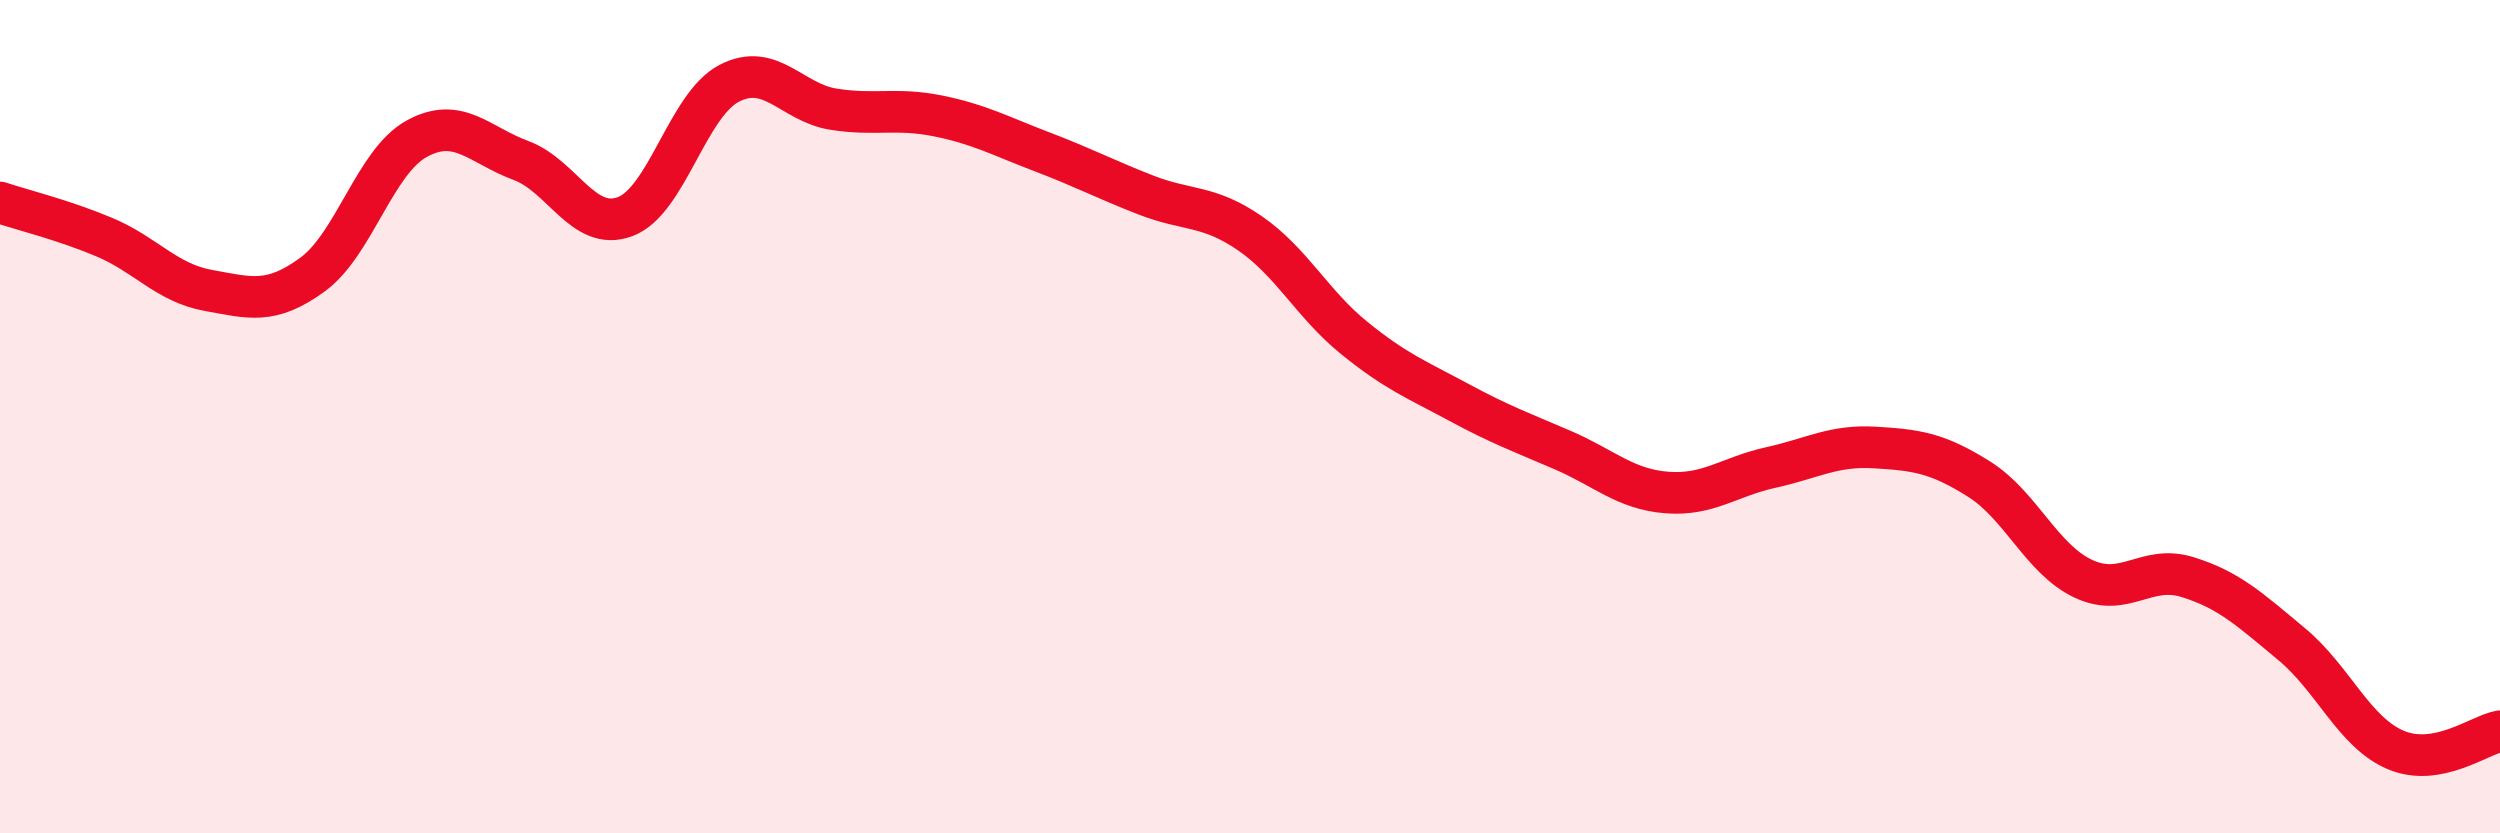
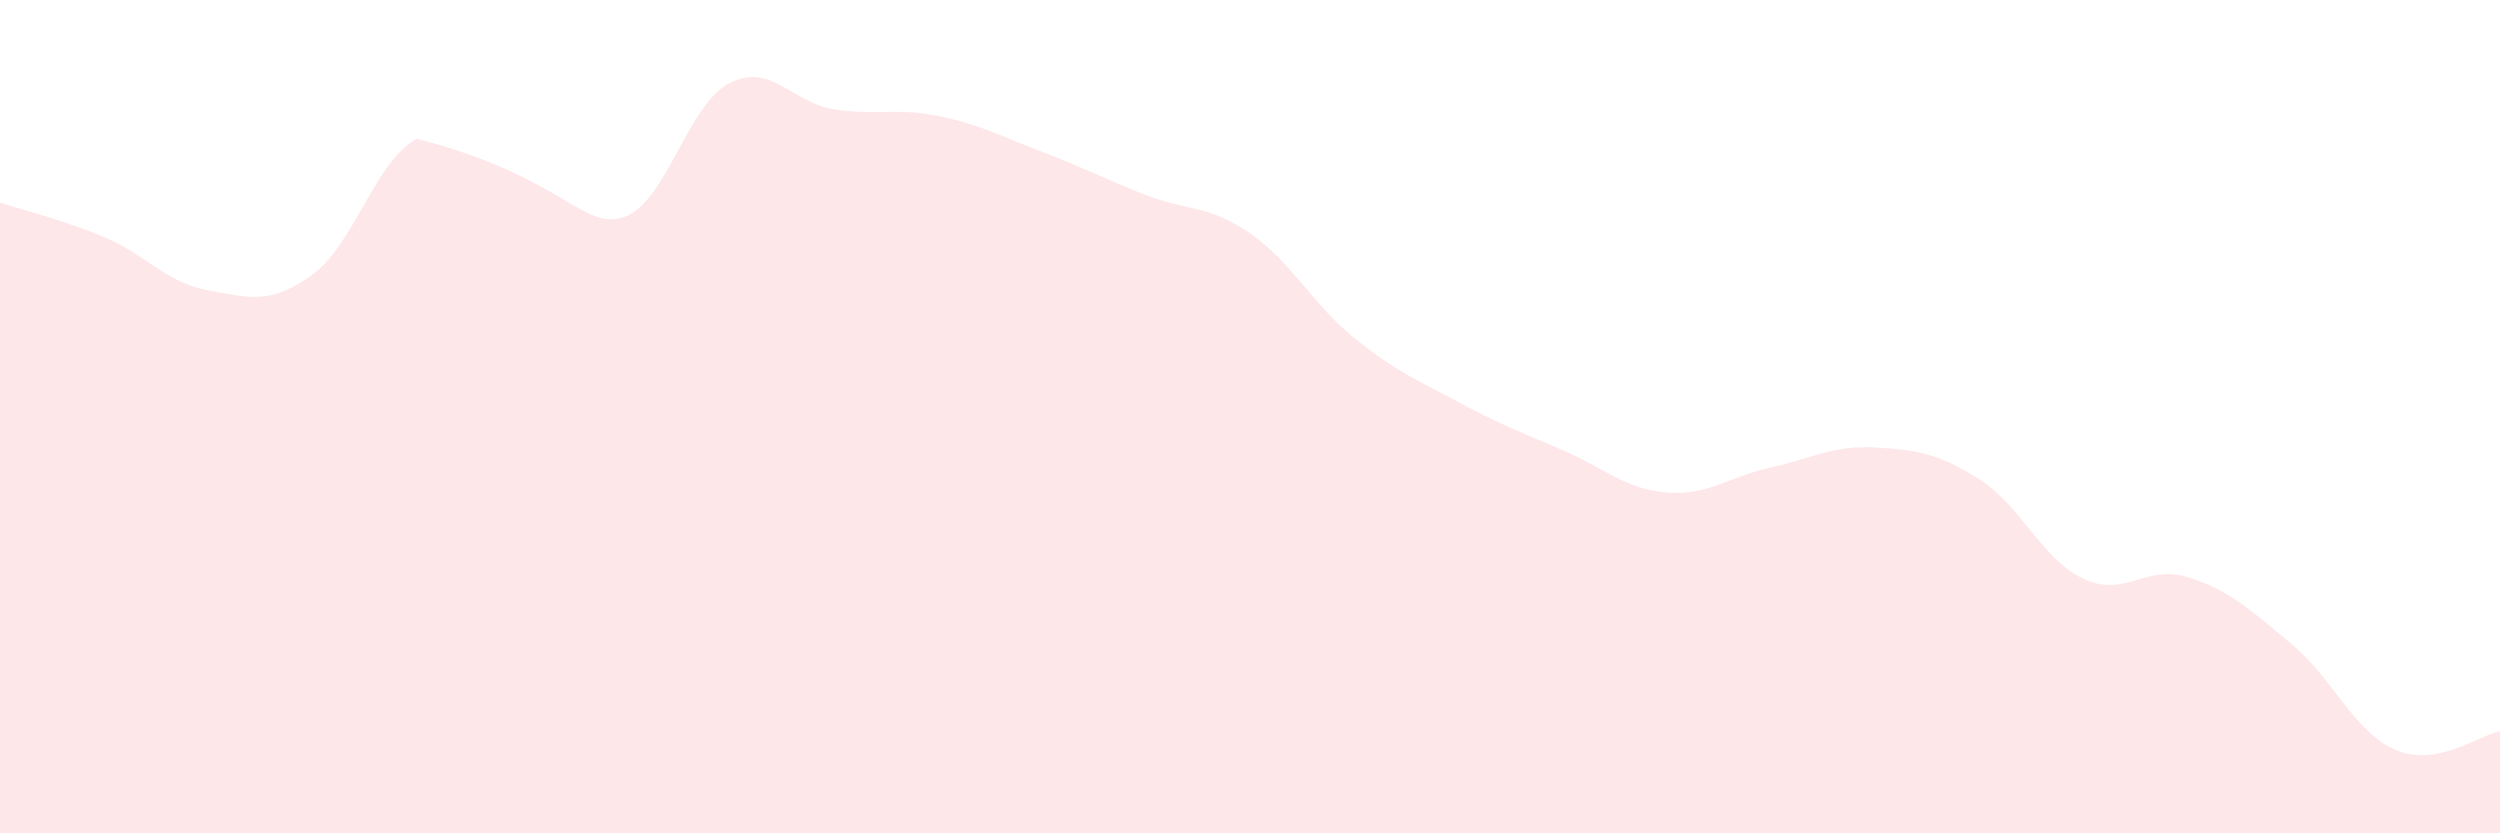
<svg xmlns="http://www.w3.org/2000/svg" width="60" height="20" viewBox="0 0 60 20">
-   <path d="M 0,4.86 C 0.5,5.03 1.5,5.27 2.5,5.69 C 3.5,6.11 4,6.79 5,6.97 C 6,7.15 6.5,7.32 7.5,6.59 C 8.5,5.86 9,3.88 10,3.33 C 11,2.78 11.5,3.48 12.5,3.85 C 13.5,4.22 14,5.57 15,5.2 C 16,4.83 16.5,2.52 17.5,2 C 18.5,1.48 19,2.46 20,2.62 C 21,2.78 21.5,2.58 22.5,2.78 C 23.5,2.98 24,3.26 25,3.64 C 26,4.02 26.5,4.29 27.5,4.68 C 28.5,5.07 29,4.91 30,5.6 C 31,6.29 31.5,7.3 32.5,8.11 C 33.5,8.92 34,9.11 35,9.65 C 36,10.19 36.5,10.37 37.5,10.8 C 38.5,11.23 39,11.74 40,11.82 C 41,11.9 41.5,11.44 42.5,11.22 C 43.5,11 44,10.68 45,10.74 C 46,10.8 46.5,10.87 47.5,11.5 C 48.5,12.13 49,13.42 50,13.89 C 51,14.36 51.5,13.54 52.5,13.85 C 53.5,14.16 54,14.63 55,15.46 C 56,16.29 56.5,17.58 57.5,18 C 58.5,18.42 59.5,17.64 60,17.55L60 20L0 20Z" fill="#EB0A25" opacity="0.1" stroke-linecap="round" stroke-linejoin="round" />
-   <path d="M 0,4.86 C 0.5,5.03 1.5,5.27 2.5,5.69 C 3.5,6.11 4,6.79 5,6.97 C 6,7.15 6.5,7.32 7.5,6.59 C 8.5,5.86 9,3.88 10,3.33 C 11,2.78 11.5,3.48 12.5,3.85 C 13.5,4.22 14,5.57 15,5.2 C 16,4.83 16.5,2.52 17.5,2 C 18.5,1.48 19,2.46 20,2.62 C 21,2.78 21.5,2.58 22.5,2.78 C 23.5,2.98 24,3.26 25,3.64 C 26,4.02 26.5,4.29 27.5,4.68 C 28.5,5.07 29,4.91 30,5.6 C 31,6.29 31.5,7.3 32.5,8.11 C 33.5,8.92 34,9.11 35,9.65 C 36,10.19 36.5,10.37 37.5,10.8 C 38.5,11.23 39,11.74 40,11.82 C 41,11.9 41.5,11.44 42.5,11.22 C 43.5,11 44,10.68 45,10.74 C 46,10.8 46.5,10.87 47.5,11.5 C 48.5,12.13 49,13.42 50,13.89 C 51,14.36 51.5,13.54 52.5,13.85 C 53.5,14.16 54,14.63 55,15.46 C 56,16.29 56.5,17.58 57.5,18 C 58.5,18.42 59.5,17.64 60,17.55" stroke="#EB0A25" stroke-width="1" fill="none" stroke-linecap="round" stroke-linejoin="round" />
+   <path d="M 0,4.86 C 0.5,5.03 1.5,5.27 2.5,5.69 C 3.5,6.11 4,6.79 5,6.97 C 6,7.15 6.5,7.32 7.5,6.59 C 8.5,5.86 9,3.88 10,3.33 C 13.5,4.22 14,5.57 15,5.2 C 16,4.83 16.5,2.52 17.5,2 C 18.5,1.48 19,2.46 20,2.62 C 21,2.78 21.5,2.58 22.5,2.78 C 23.5,2.98 24,3.26 25,3.64 C 26,4.02 26.5,4.29 27.5,4.68 C 28.5,5.07 29,4.91 30,5.6 C 31,6.29 31.5,7.3 32.5,8.11 C 33.5,8.92 34,9.11 35,9.65 C 36,10.19 36.5,10.37 37.5,10.8 C 38.5,11.23 39,11.74 40,11.82 C 41,11.9 41.5,11.44 42.5,11.22 C 43.5,11 44,10.68 45,10.74 C 46,10.8 46.5,10.87 47.5,11.5 C 48.5,12.13 49,13.42 50,13.89 C 51,14.36 51.5,13.54 52.5,13.85 C 53.5,14.16 54,14.63 55,15.46 C 56,16.29 56.5,17.58 57.5,18 C 58.5,18.42 59.5,17.64 60,17.55L60 20L0 20Z" fill="#EB0A25" opacity="0.1" stroke-linecap="round" stroke-linejoin="round" />
</svg>